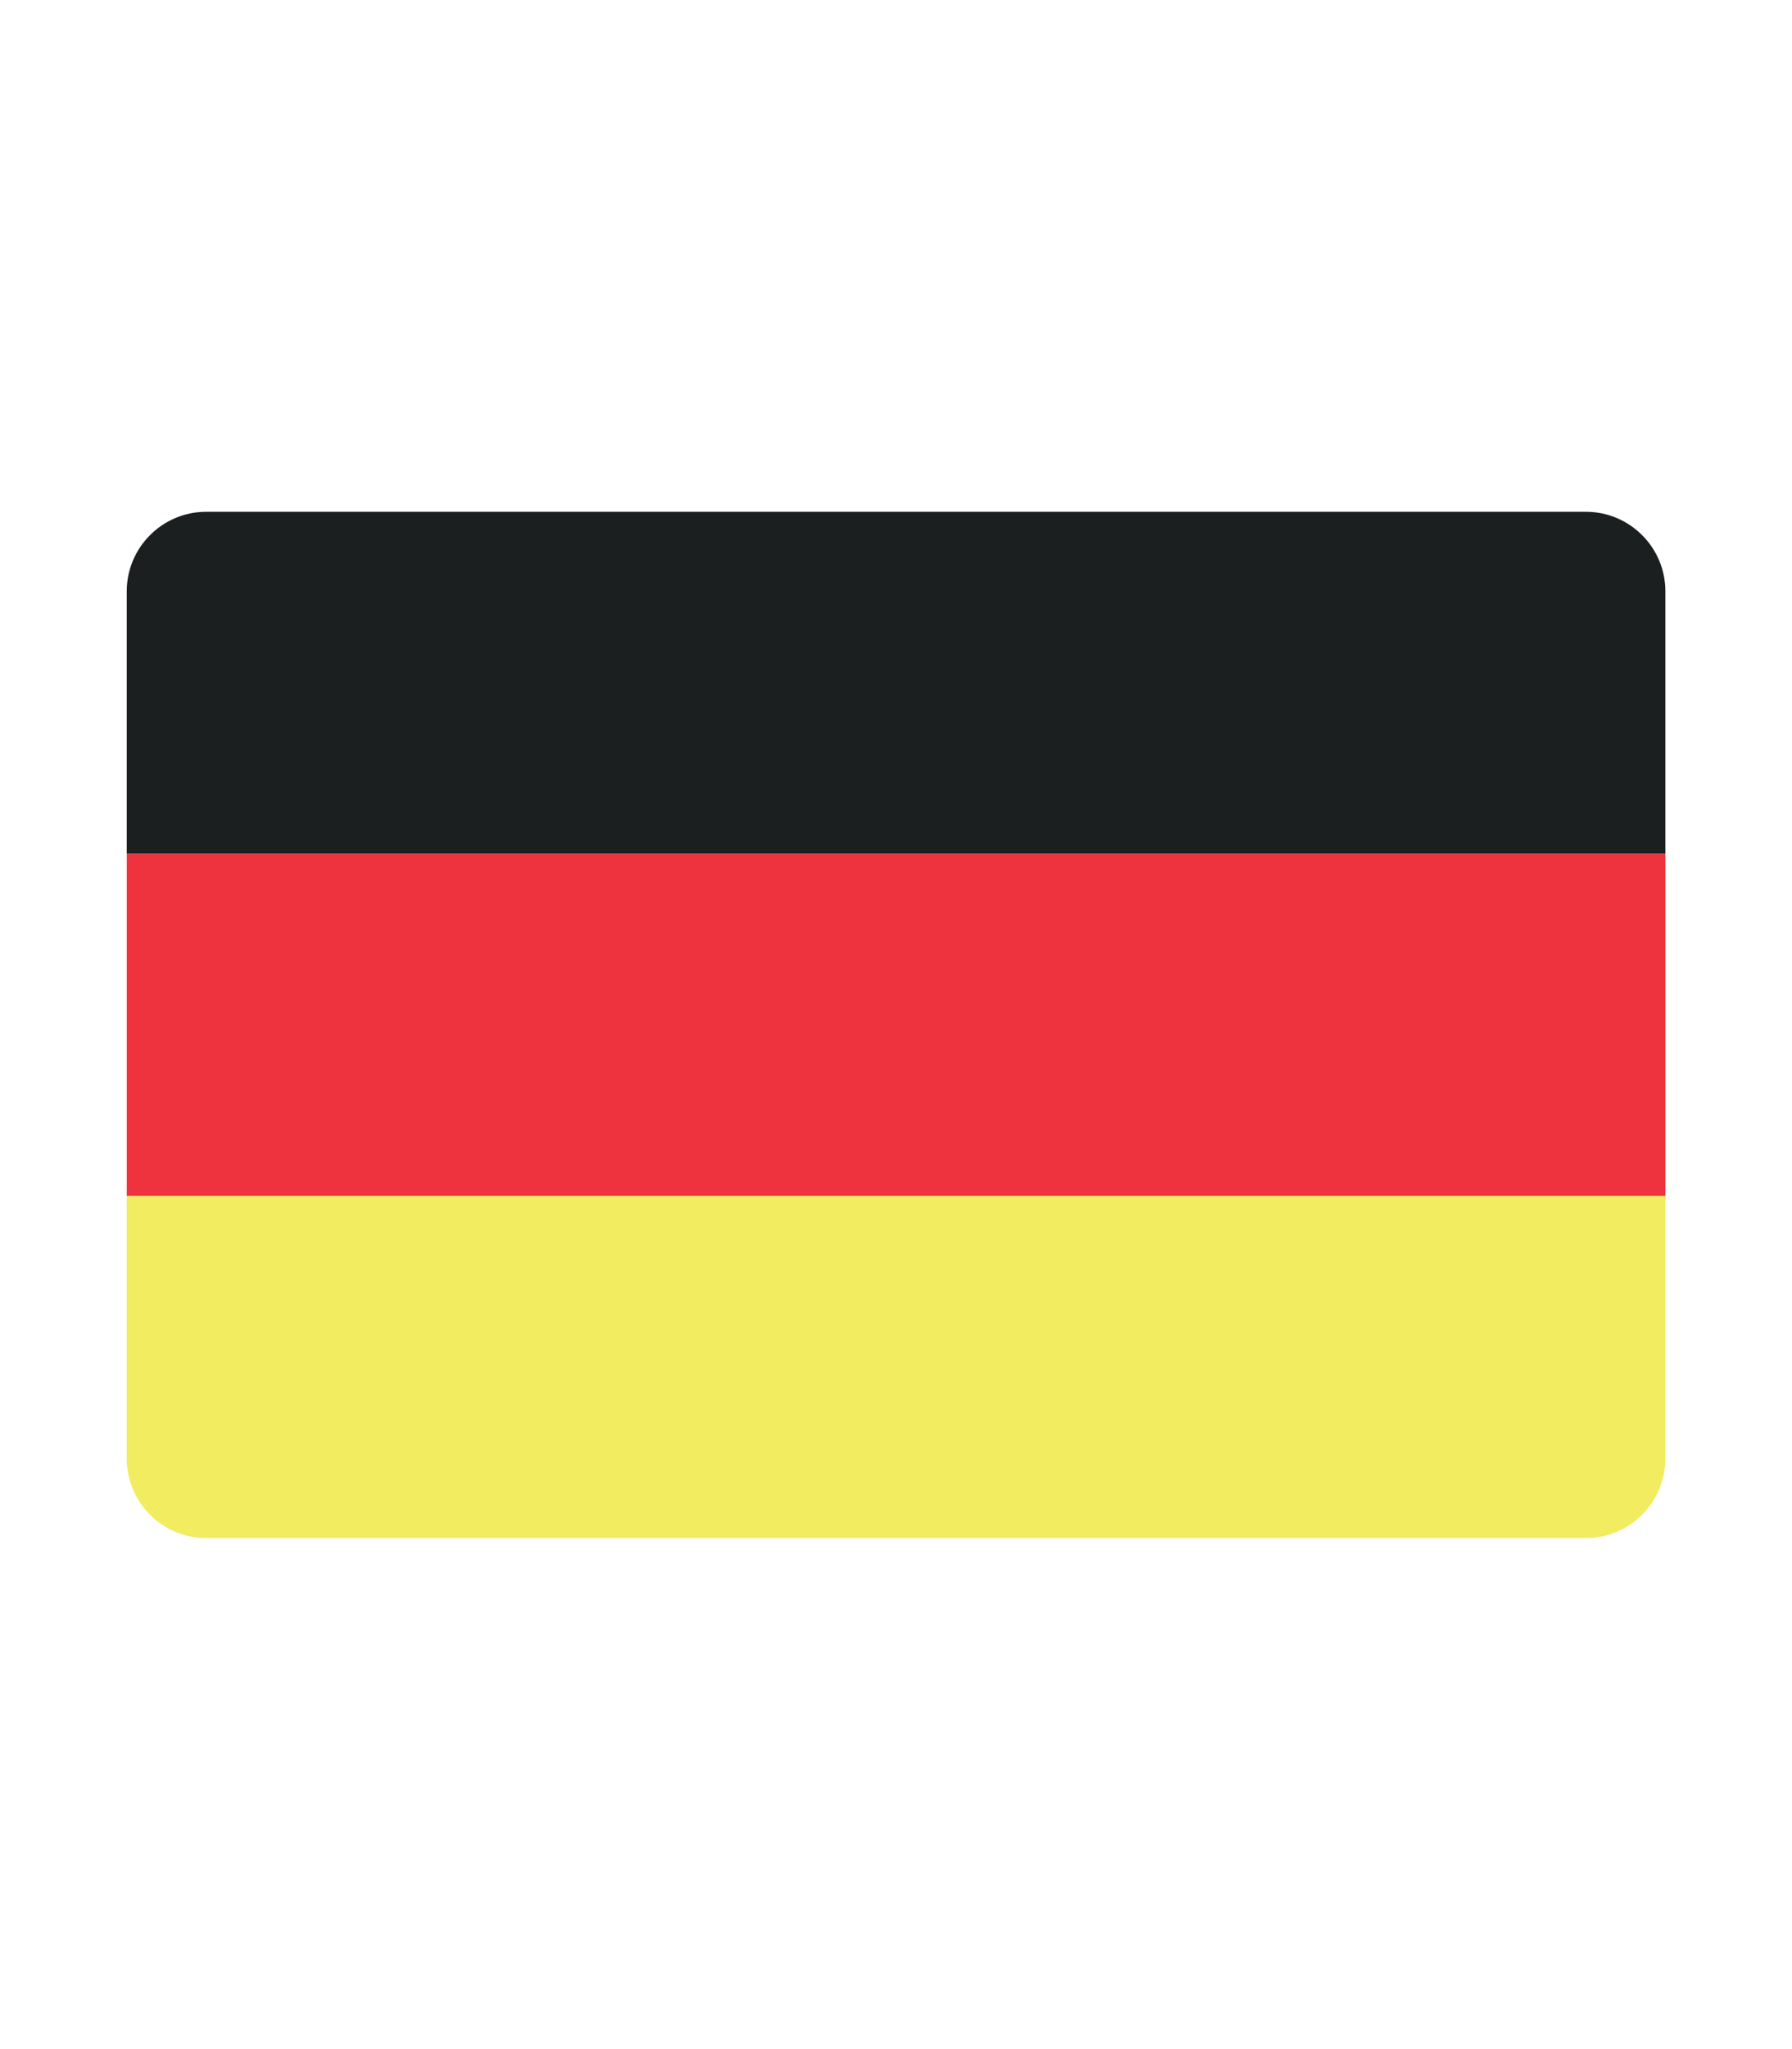
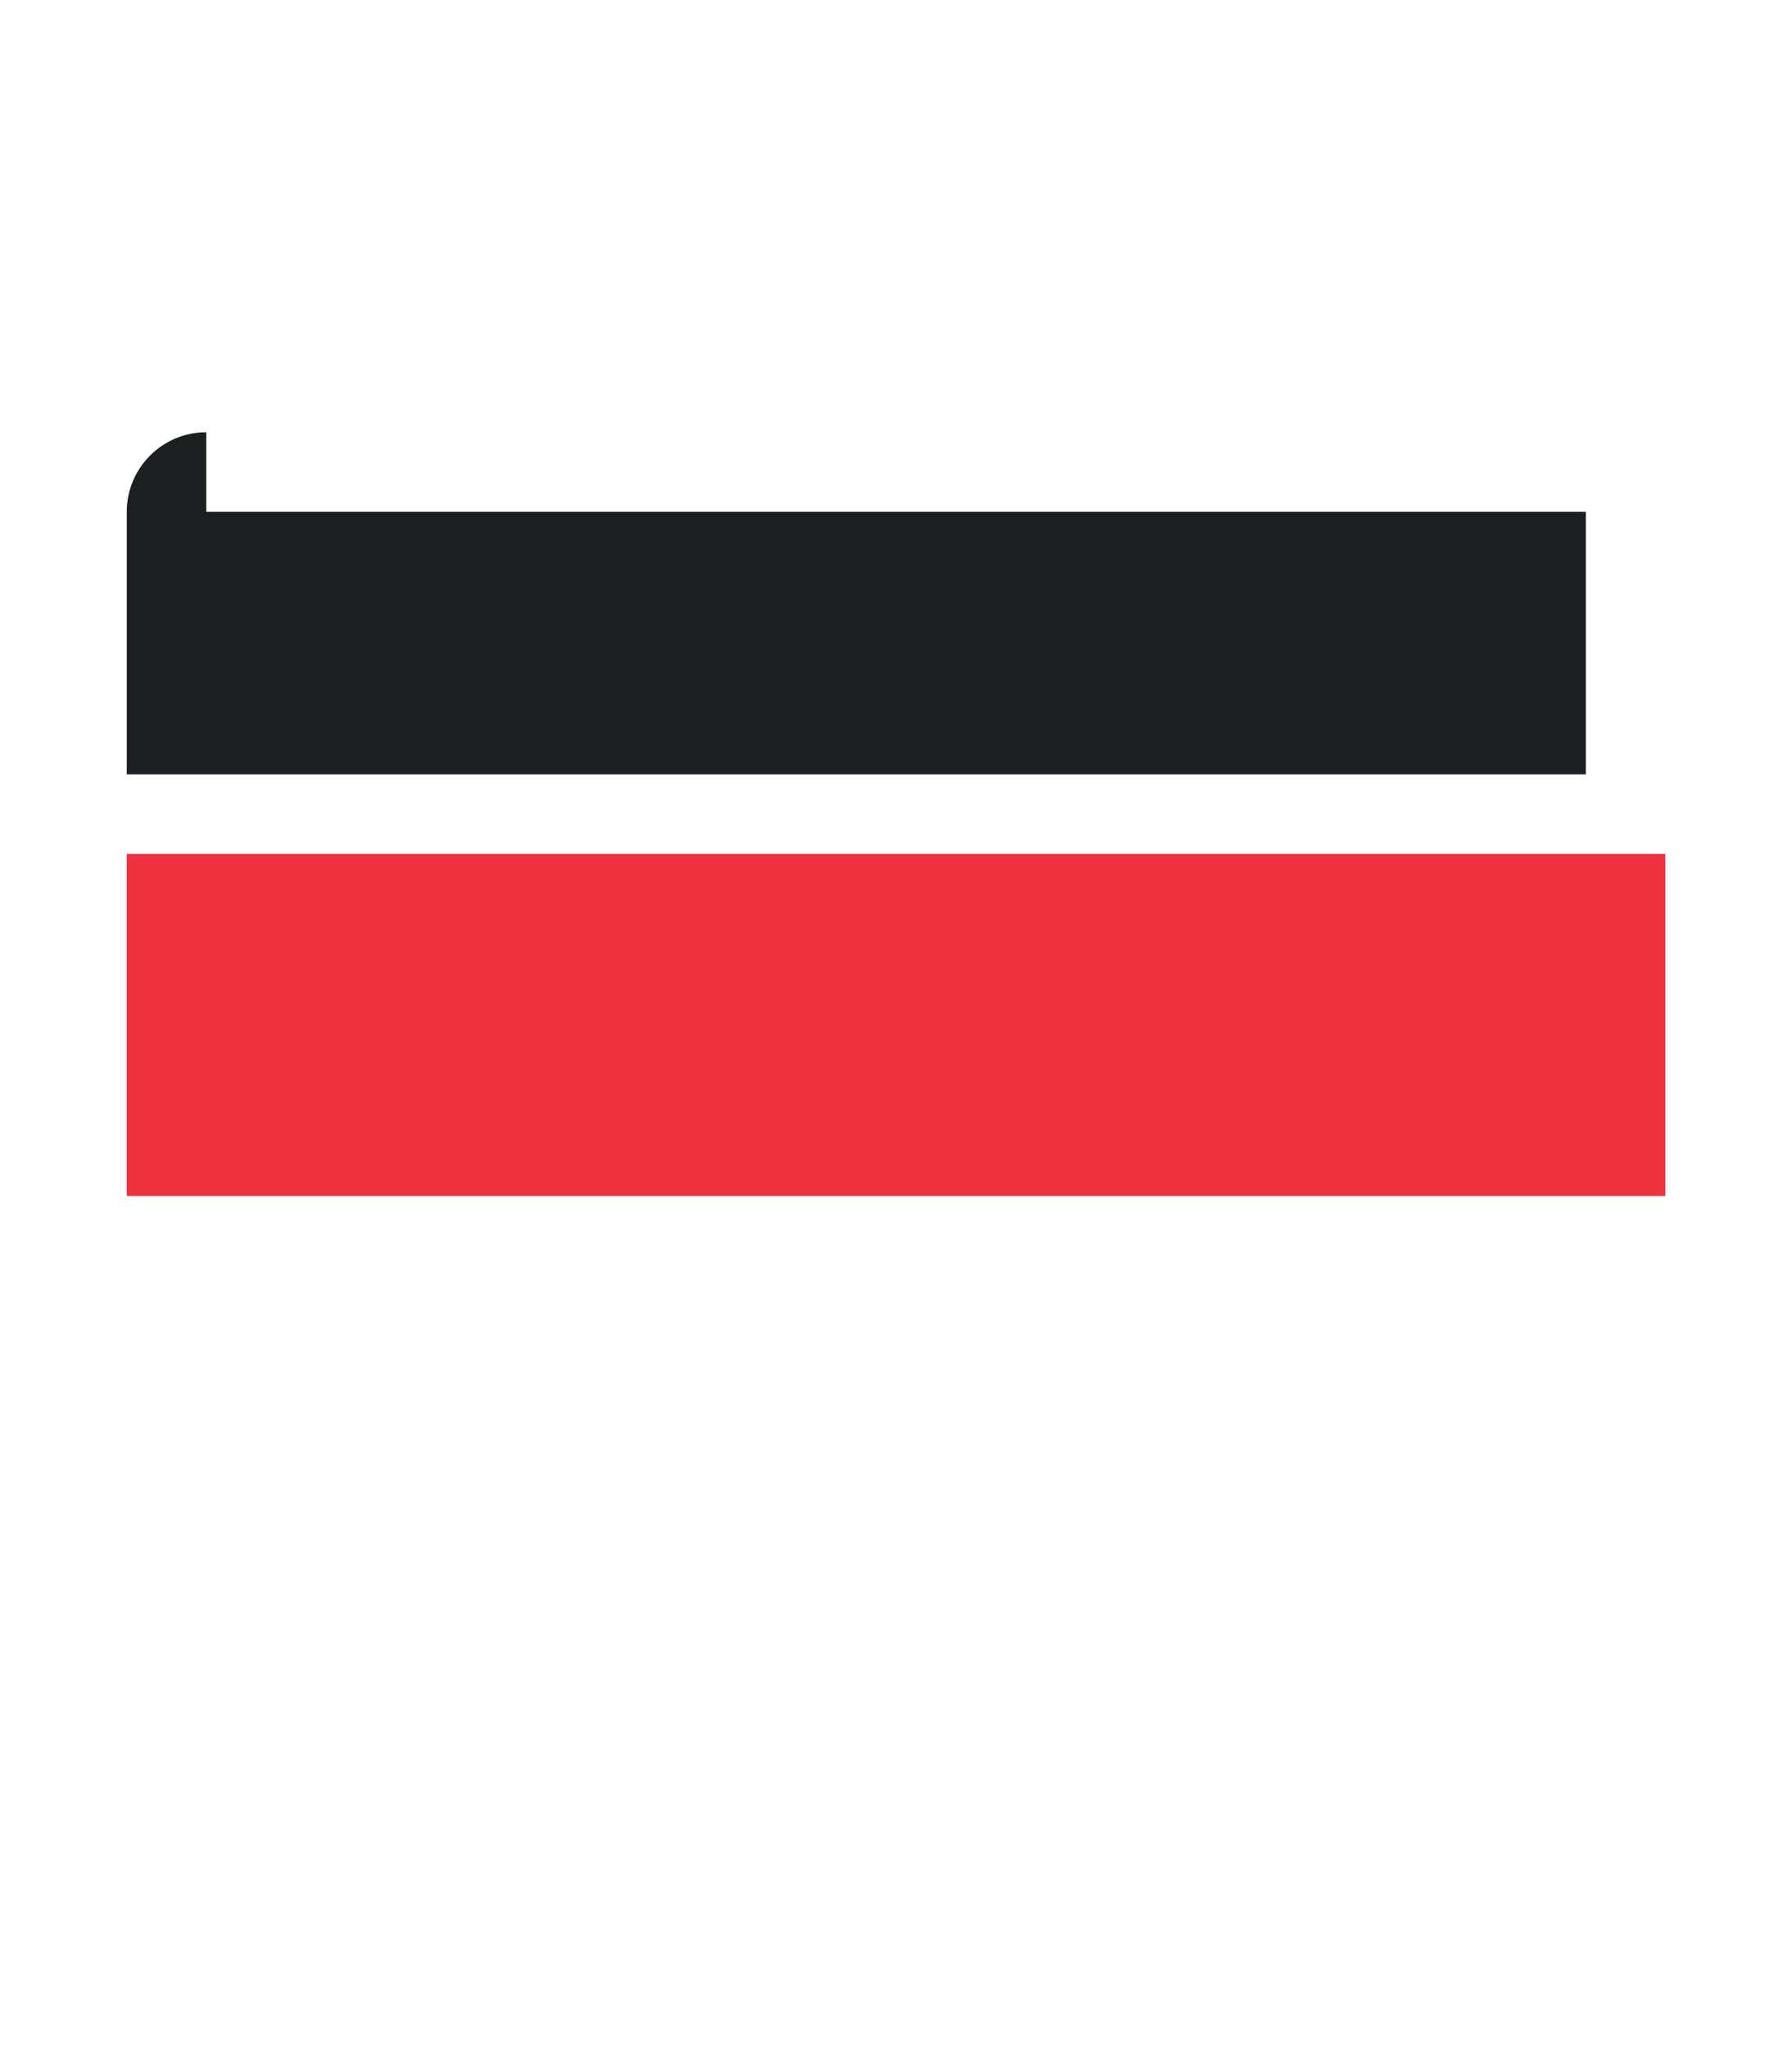
<svg xmlns="http://www.w3.org/2000/svg" id="_ÎÓÈ_1" viewBox="0 0 3968.5 4535.43">
  <defs>
    <style>.cls-1{fill:#ee333e;}.cls-2{fill:#fff;}.cls-3{fill:#f1ec60;}.cls-4{fill:#1b1f20;}</style>
  </defs>
  <rect class="cls-2" x="0" y="0" width="3968.5" height="4535.43" />
  <g>
-     <path class="cls-4" d="m456.76,1132.79h3055.27c97.16,0,176.05,78.88,176.05,176.05v581.14H280.71v-581.14c0-97.16,78.88-176.05,176.05-176.05Z" />
+     <path class="cls-4" d="m456.76,1132.79h3055.27v581.14H280.71v-581.14c0-97.16,78.88-176.05,176.05-176.05Z" />
    <rect class="cls-1" x="280.71" y="1889.98" width="3407.37" height="757.19" />
-     <path class="cls-3" d="m280.71,2647.17h3407.37v581.14c0,97.16-78.88,176.05-176.05,176.05H456.76c-97.16,0-176.05-78.88-176.05-176.05v-581.14h0Z" />
  </g>
</svg>